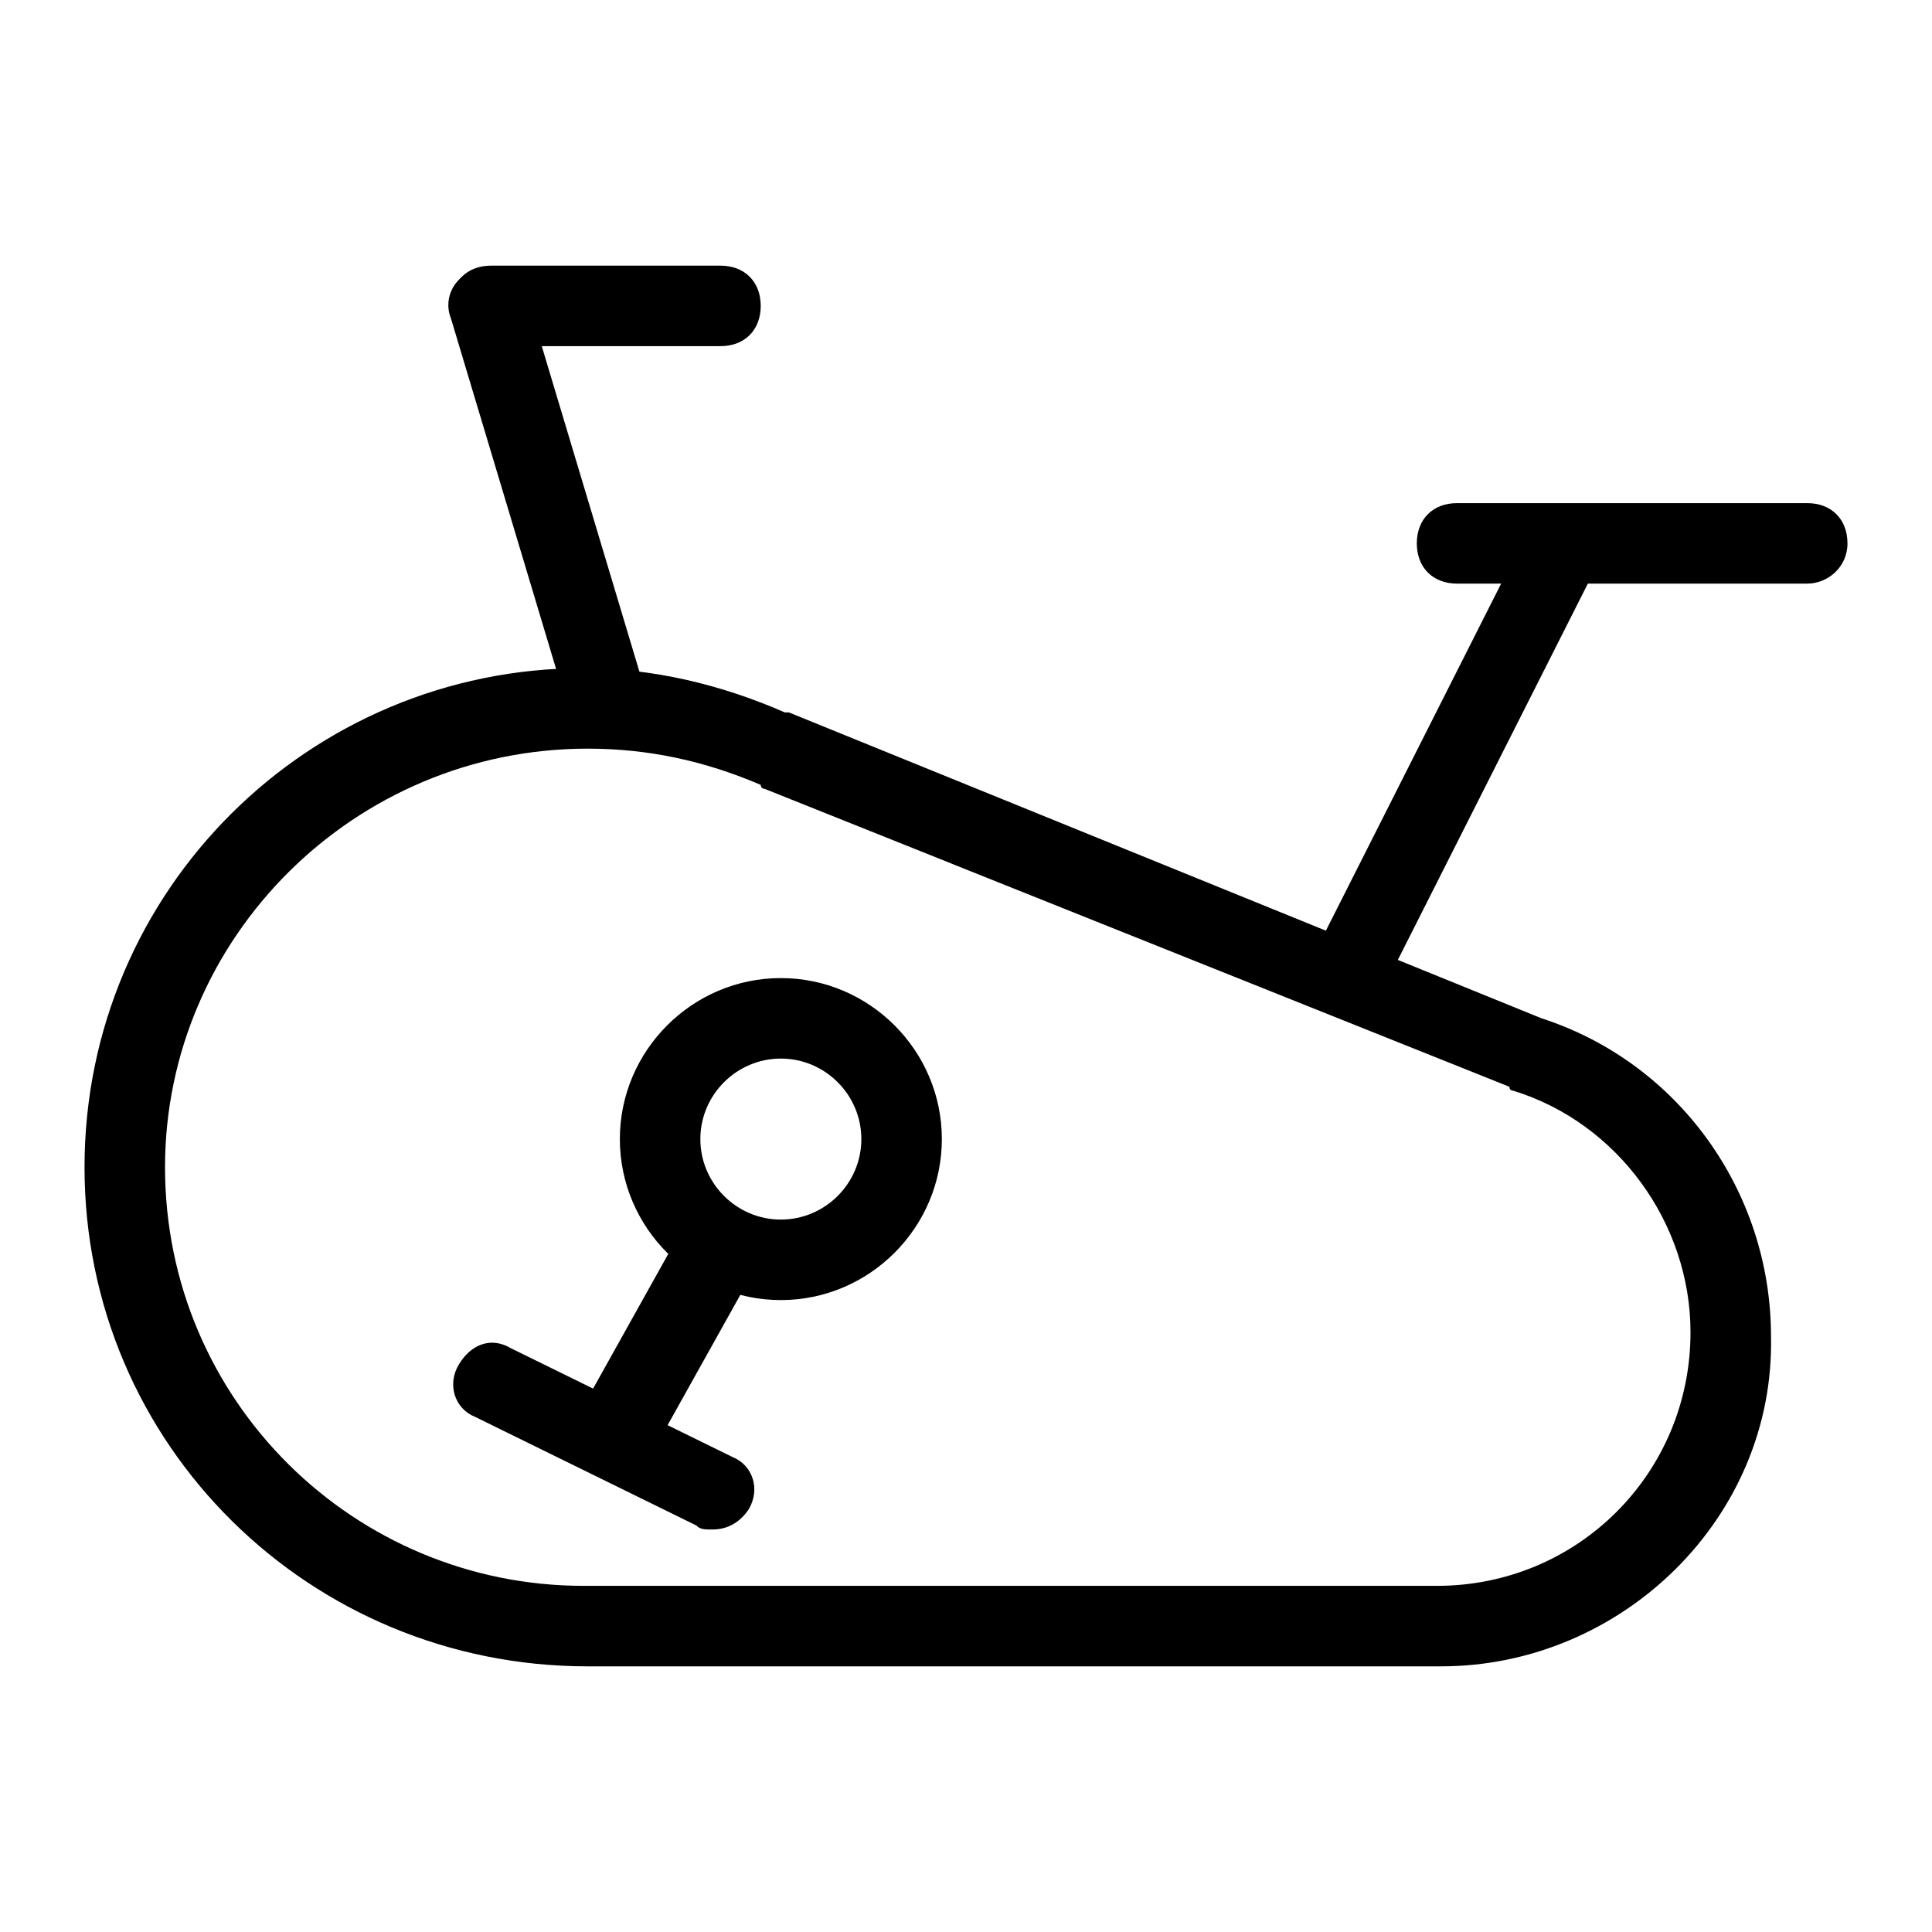
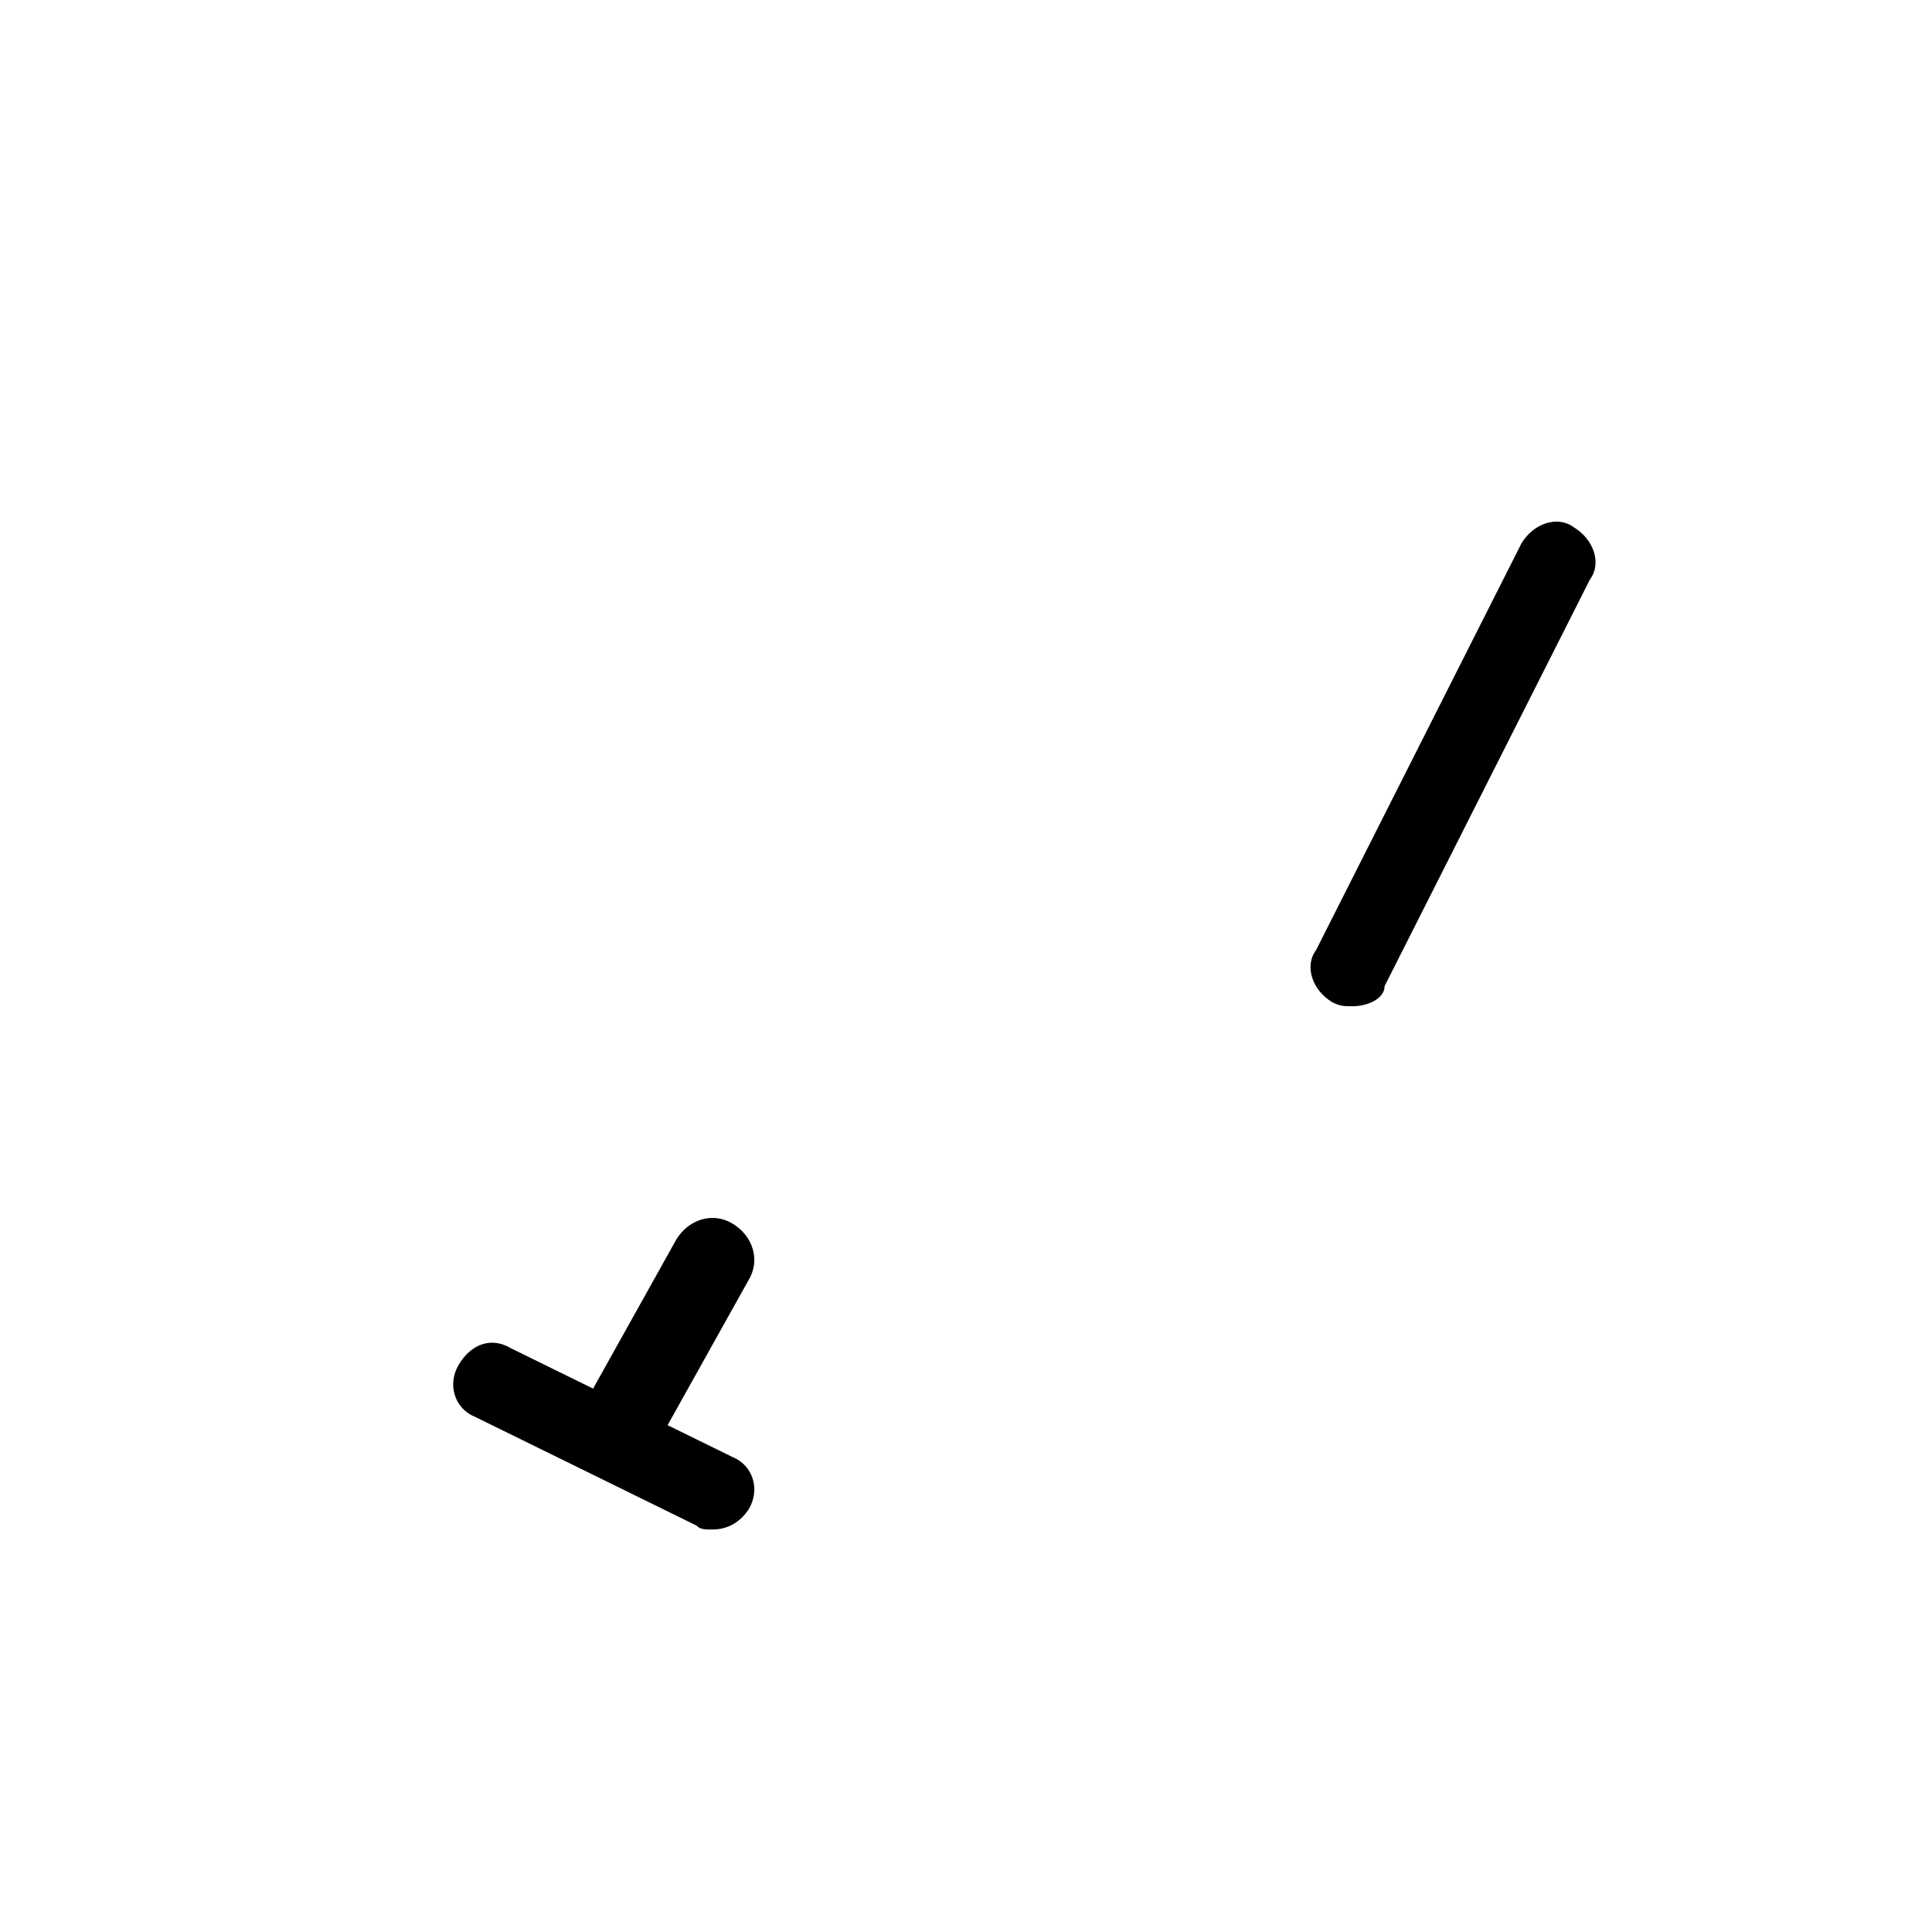
<svg xmlns="http://www.w3.org/2000/svg" height="300px" width="300px" fill="#000000" version="1.1" x="0px" y="0px" viewBox="0 0 48 48" style="enable-background:new 0 0 48 48;" xml:space="preserve">
  <style type="text/css">
	.st0{fill:#000000;}
	.st1{fill:none;stroke:#000000;stroke-width:2;stroke-linecap:round;stroke-linejoin:round;stroke-miterlimit:10;}
</style>
  <g>
    <g>
-       <path class="st0" d="M35.8,41.4H14.6C7.7,41.4,2.1,35.9,2.1,29c0-6.9,5.6-12.4,12.4-12.4c1.7,0,3.4,0.4,5,1.1c0,0,0,0,0.1,0    l18.7,7.6c0,0,0,0,0,0c3.4,1.1,5.7,4.3,5.7,7.9C44.1,37.7,40.3,41.4,35.8,41.4z M14.6,18.6C8.8,18.6,4.1,23.3,4.1,29    c0,5.8,4.7,10.4,10.4,10.4h21.2c3.5,0,6.3-2.8,6.3-6.3c0-2.7-1.8-5.2-4.4-6c0,0-0.1,0-0.1-0.1L19,19.6c0,0-0.1,0-0.1-0.1    C17.5,18.9,16.1,18.6,14.6,18.6z" />
-     </g>
+       </g>
    <g>
      <g>
-         <path class="st0" d="M19.4,32.3c-2.2,0-4-1.8-4-4s1.8-4,4-4s4,1.8,4,4S21.6,32.3,19.4,32.3z M19.4,26.3c-1.1,0-2,0.9-2,2     s0.9,2,2,2s2-0.9,2-2S20.5,26.3,19.4,26.3z" />
-       </g>
+         </g>
      <g>
        <path class="st0" d="M17.7,38c-0.2,0-0.3,0-0.4-0.1l-5.5-2.7c-0.5-0.2-0.7-0.8-0.4-1.3s0.8-0.7,1.3-0.4l5.5,2.7     c0.5,0.2,0.7,0.8,0.4,1.3C18.4,37.8,18.1,38,17.7,38z" />
      </g>
      <g>
        <path class="st0" d="M15.3,36.6c-0.2,0-0.3,0-0.5-0.1c-0.5-0.3-0.7-0.9-0.4-1.4l2.4-4.3c0.3-0.5,0.9-0.7,1.4-0.4     c0.5,0.3,0.7,0.9,0.4,1.4l-2.4,4.3C16,36.4,15.7,36.6,15.3,36.6z" />
      </g>
    </g>
    <g>
      <path class="st0" d="M33.6,25c-0.2,0-0.3,0-0.5-0.1c-0.5-0.3-0.7-0.9-0.4-1.3l5.1-10.1c0.3-0.5,0.9-0.7,1.3-0.4    c0.5,0.3,0.7,0.9,0.4,1.3l-5.1,10.1C34.4,24.8,34,25,33.6,25z" />
    </g>
    <g>
      <g>
-         <path class="st0" d="M15.2,18.6c-0.4,0-0.8-0.3-1-0.7l-3-10c-0.2-0.5,0.1-1.1,0.7-1.2c0.5-0.2,1.1,0.1,1.2,0.7l3,10     c0.2,0.5-0.1,1.1-0.7,1.2C15.4,18.6,15.3,18.6,15.2,18.6z" />
-       </g>
+         </g>
      <g>
-         <path class="st0" d="M17.9,8.6h-5.7c-0.6,0-1-0.4-1-1s0.4-1,1-1h5.7c0.6,0,1,0.4,1,1S18.5,8.6,17.9,8.6z" />
-       </g>
+         </g>
    </g>
    <g>
-       <path class="st0" d="M44.9,14.5h-8.7c-0.6,0-1-0.4-1-1s0.4-1,1-1h8.7c0.6,0,1,0.4,1,1S45.4,14.5,44.9,14.5z" />
-     </g>
+       </g>
  </g>
</svg>